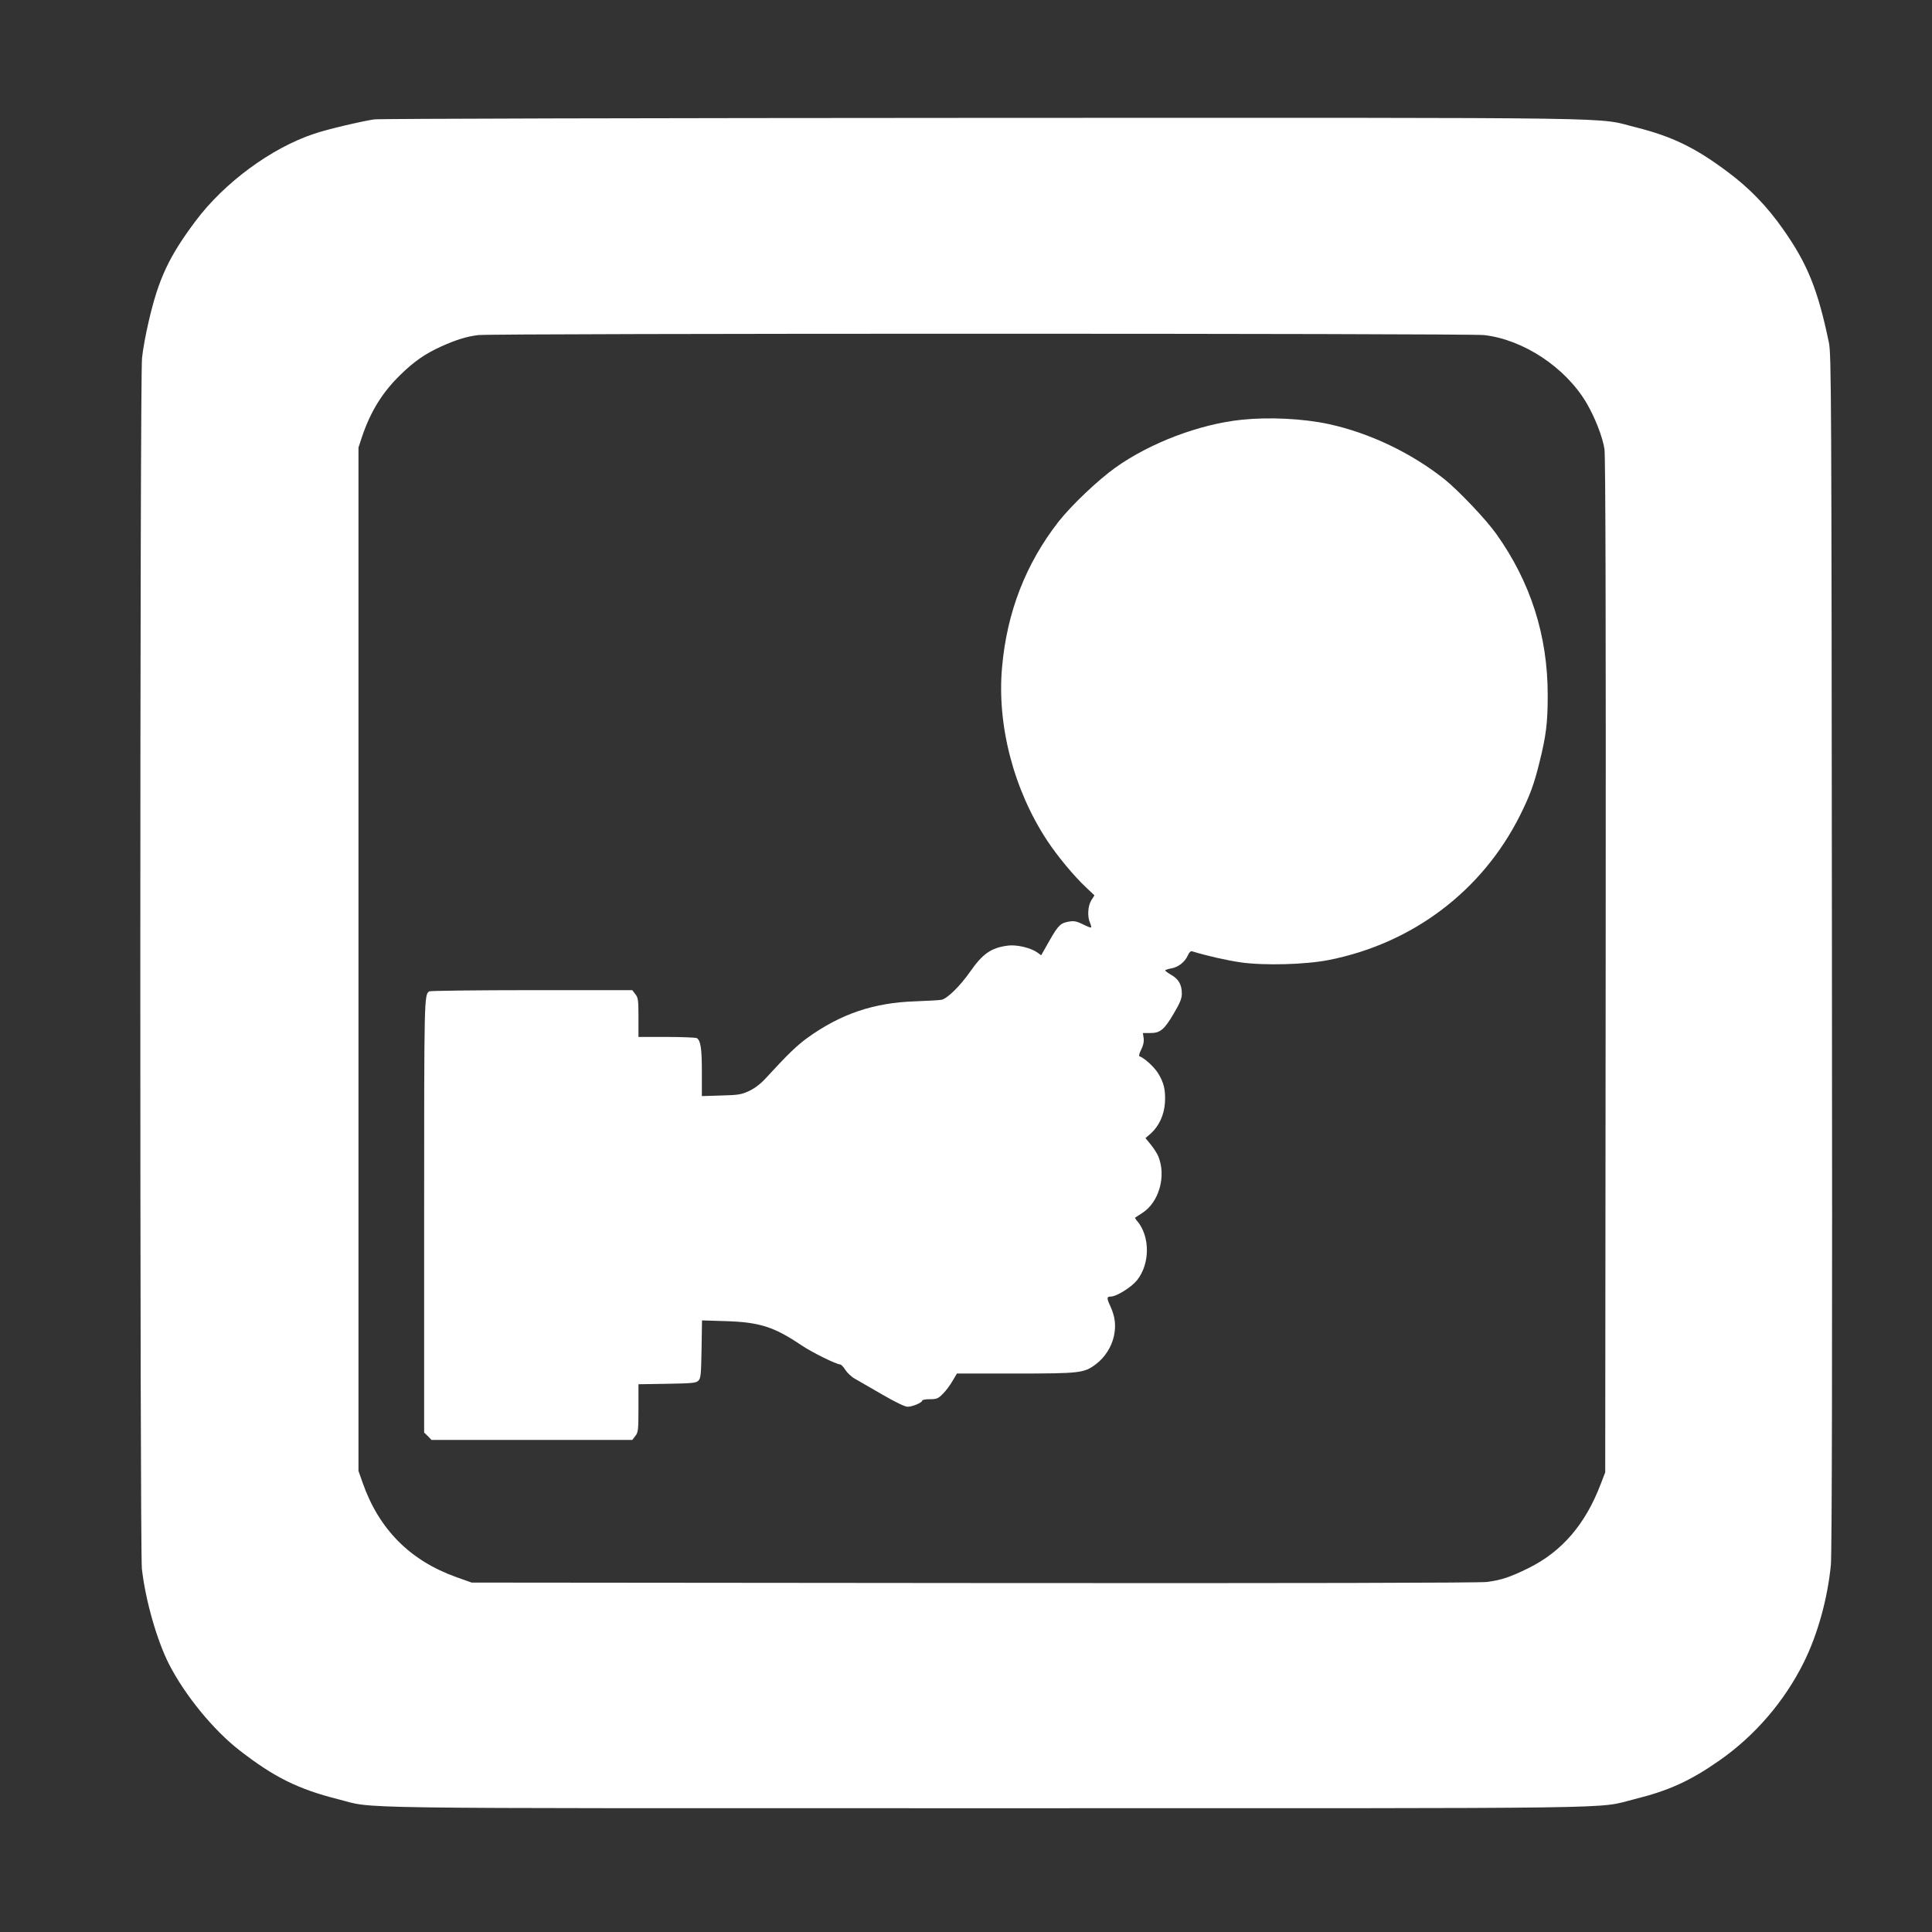
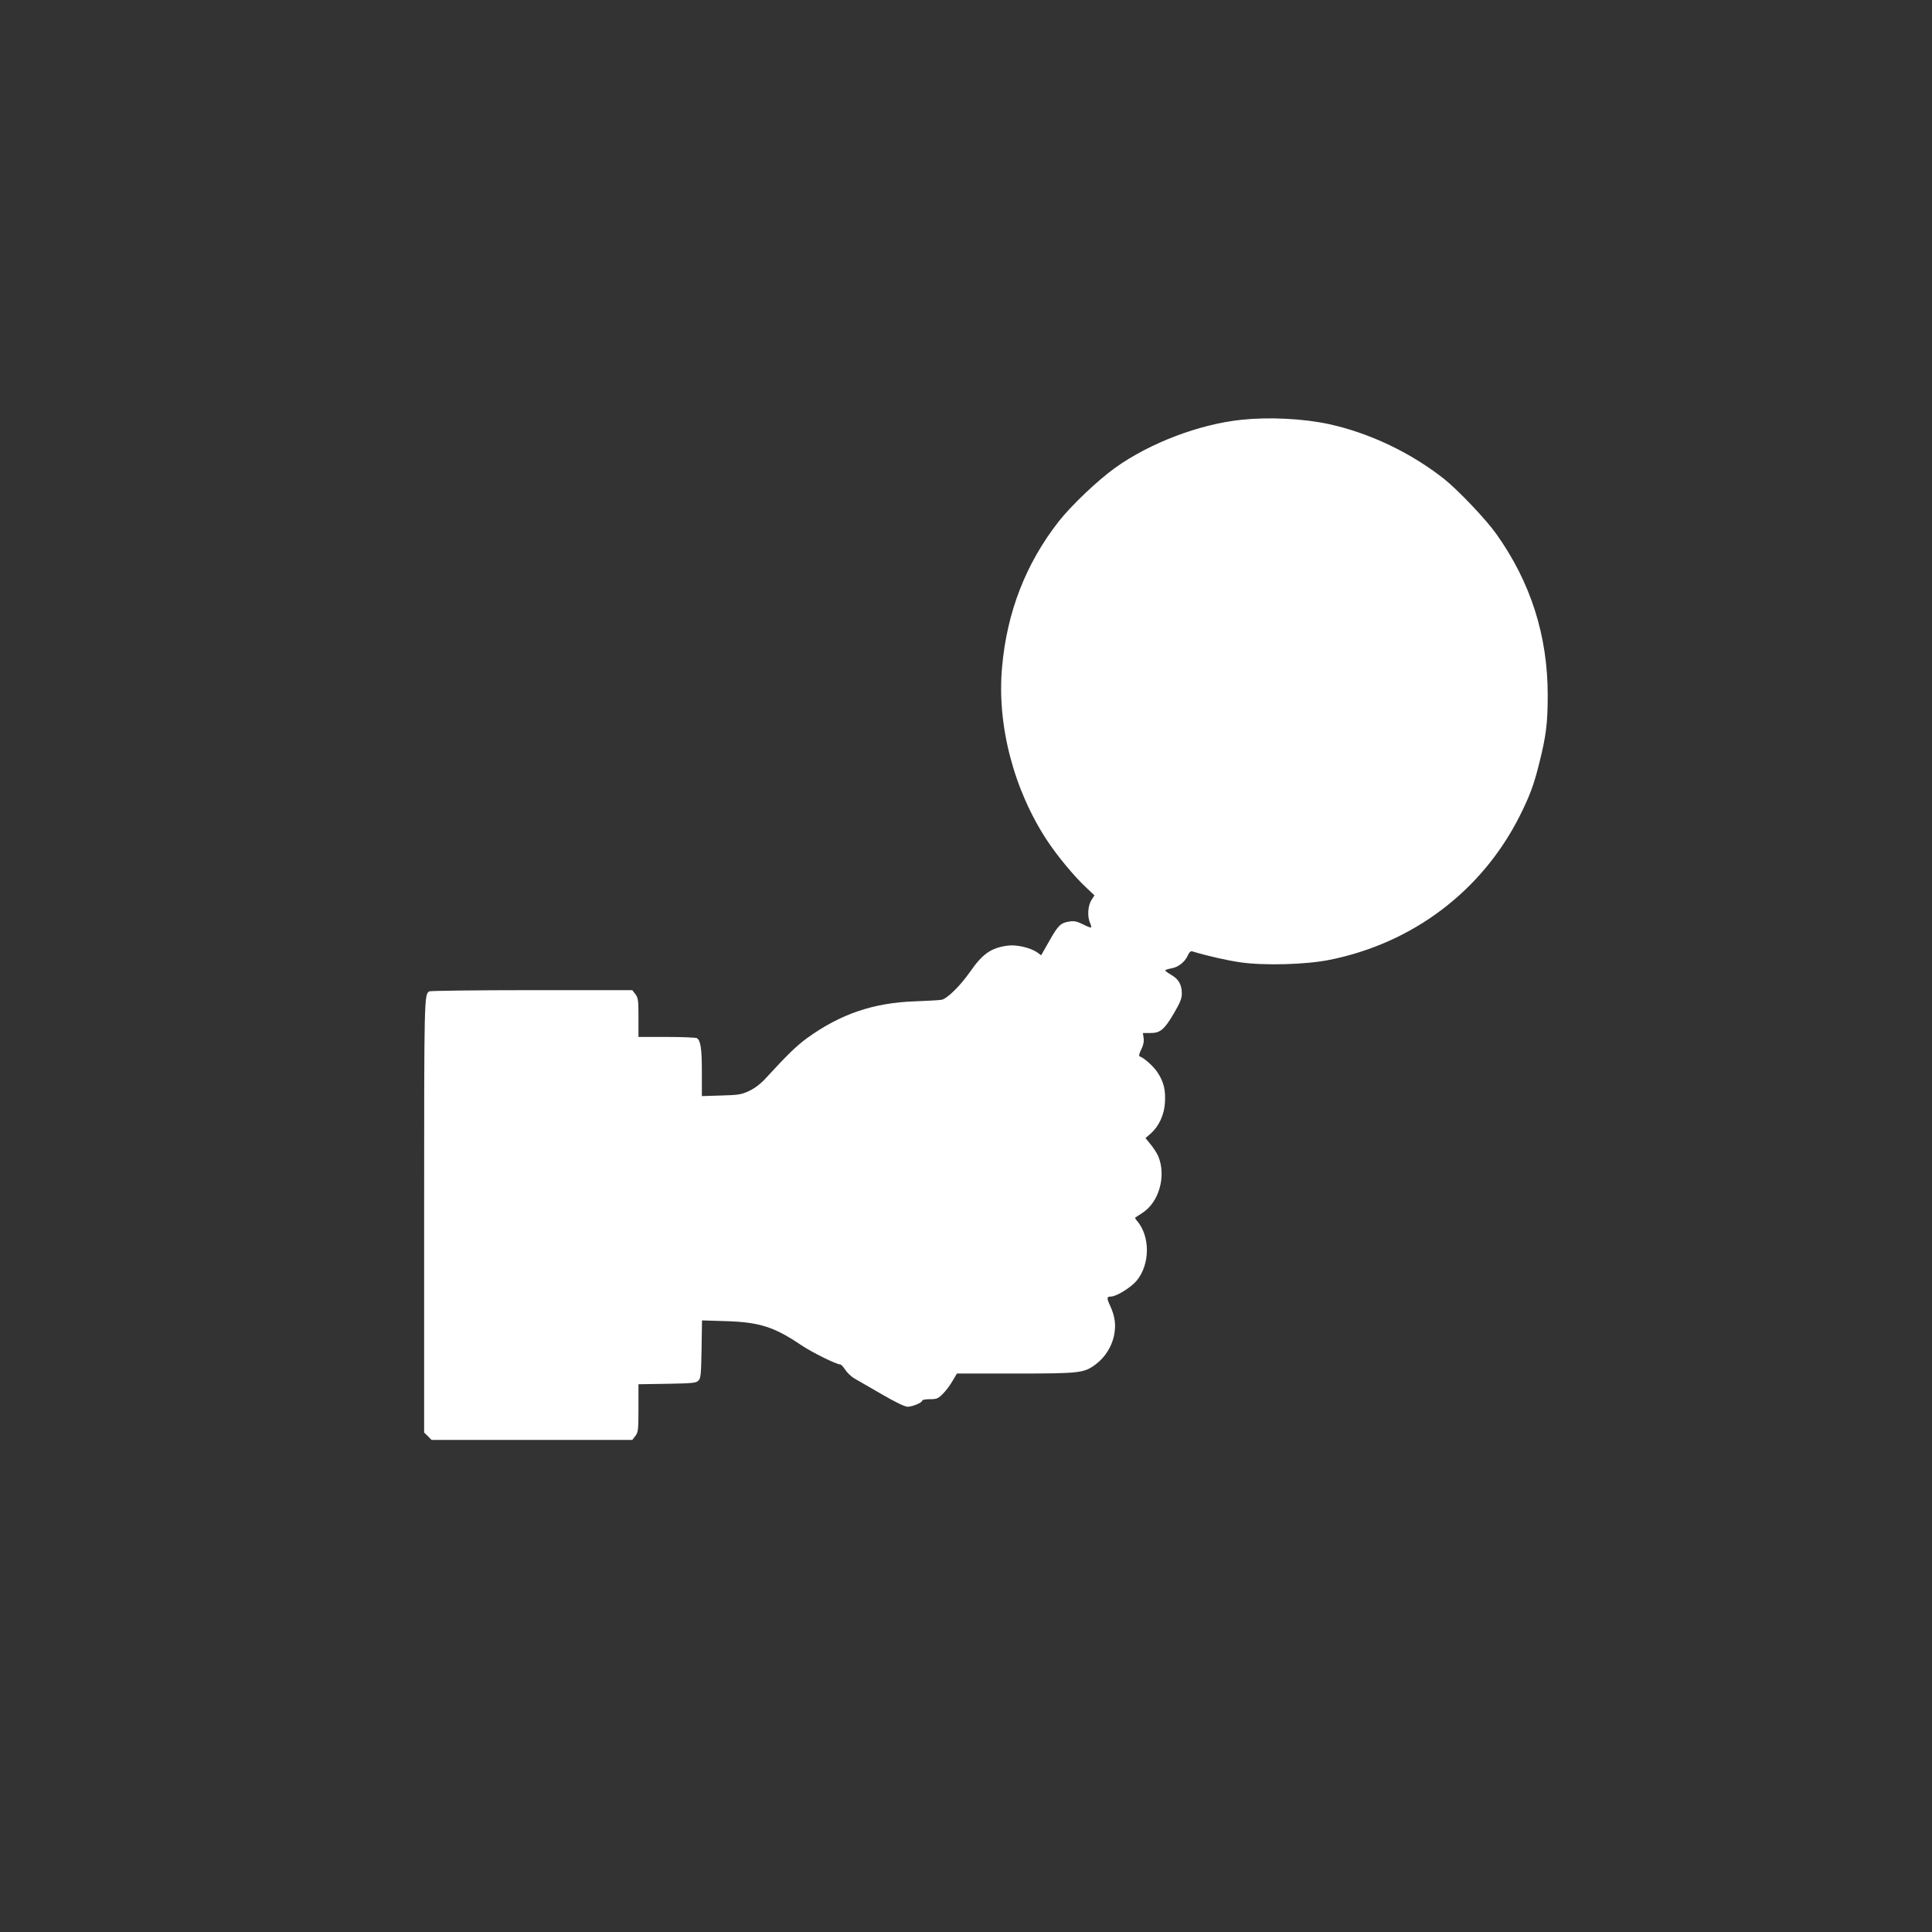
<svg xmlns="http://www.w3.org/2000/svg" version="1.0" width="1280pt" height="1280pt" viewBox="0 0 1280 1280" preserveAspectRatio="xMidYMid meet">
  <rect x="0" y="0" width="1280" height="1280" fill="#333333" stroke="none" />
  <g transform="translate(0,1280) scale(0.1,-0.1)" fill="#ffffff" stroke="none">
-     <path d="M2479 12009 c-87 -13 -312 -66 -397 -95 -284 -94 -596 -324 -786 -578 -177 -236 -246 -384 -311 -666 -19 -80 -39 -189 -44 -242 -15 -133 -15 -7896 -1 -8022 24 -209 99 -472 179 -630 105 -206 294 -437 466 -571 230 -179 389 -258 654 -325 258 -65 -91 -60 4296 -60 4372 0 4031 -5 4290 59 230 57 372 121 569 259 234 164 428 390 556 647 92 185 158 422 180 647 7 69 10 1412 7 4058 -3 3717 -4 3960 -20 4040 -73 350 -141 521 -304 752 -104 149 -224 273 -364 377 -217 163 -371 237 -609 297 -279 69 80 64 -4320 63 -2192 -1 -4010 -5 -4041 -10z m7354 -1429 c260 -30 537 -213 677 -448 57 -97 107 -225 120 -307 7 -49 10 -1075 8 -3425 l-3 -3355 -29 -75 c-102 -269 -258 -450 -481 -560 -123 -60 -177 -78 -274 -91 -50 -6 -1237 -9 -3401 -7 l-3325 3 -104 37 c-304 109 -510 316 -618 623 l-28 80 0 3390 0 3390 23 70 c57 169 135 295 254 411 91 89 164 140 272 189 101 45 166 65 244 75 103 12 6560 12 6665 0z" />
    <path d="M8226 10019 c-279 -29 -606 -153 -836 -317 -115 -82 -291 -249 -376 -357 -218 -279 -343 -601 -375 -965 -35 -383 77 -812 298 -1148 67 -102 178 -236 257 -310 l57 -54 -21 -33 c-23 -37 -27 -109 -8 -150 6 -14 9 -27 7 -30 -3 -2 -27 7 -54 21 -38 19 -59 24 -88 19 -59 -9 -75 -23 -134 -127 l-55 -97 -26 19 c-44 31 -138 53 -195 45 -110 -14 -167 -54 -249 -172 -68 -97 -154 -181 -191 -187 -18 -3 -95 -7 -172 -10 -276 -9 -495 -83 -717 -243 -70 -51 -131 -110 -275 -267 -33 -36 -72 -66 -110 -84 -52 -24 -71 -27 -185 -30 l-128 -4 0 161 c0 154 -8 207 -33 223 -7 4 -96 8 -199 8 l-188 0 0 129 c0 115 -2 131 -21 155 l-20 26 -667 0 c-367 0 -672 -4 -678 -8 -34 -22 -34 -37 -34 -1487 l0 -1436 25 -24 24 -25 665 0 665 0 20 26 c19 24 21 40 21 185 l0 158 190 3 c166 3 192 5 207 21 16 15 18 41 21 208 l3 191 162 -5 c219 -7 317 -38 497 -160 70 -47 230 -126 257 -127 6 0 21 -16 33 -35 12 -19 40 -46 63 -59 23 -13 105 -60 182 -105 86 -50 150 -81 168 -81 32 0 97 27 97 41 0 5 23 9 51 9 46 0 55 4 88 38 20 20 48 58 63 85 l28 47 388 0 c431 0 455 3 534 63 59 45 102 113 118 185 15 72 8 128 -24 199 -25 53 -24 63 4 63 37 0 136 62 173 108 88 110 87 294 -1 395 -8 9 -13 18 -11 20 2 2 23 15 46 30 112 71 161 245 107 376 -8 19 -30 54 -50 78 l-35 43 34 29 c55 49 90 124 95 205 5 84 -7 135 -47 198 -26 41 -91 100 -122 110 -5 2 0 21 11 43 14 27 20 52 17 76 l-5 35 48 0 c66 -1 94 22 157 130 41 70 53 98 53 132 0 58 -22 96 -70 123 -22 13 -40 26 -40 30 0 3 18 9 39 13 47 7 93 44 111 87 9 20 18 29 29 26 106 -32 227 -59 321 -73 157 -22 429 -15 585 16 555 110 1015 458 1265 957 66 132 94 208 129 351 44 176 55 260 55 447 0 394 -113 748 -341 1068 -68 96 -251 288 -343 362 -219 174 -495 306 -765 365 -171 37 -397 48 -579 29z" />
  </g>
</svg>